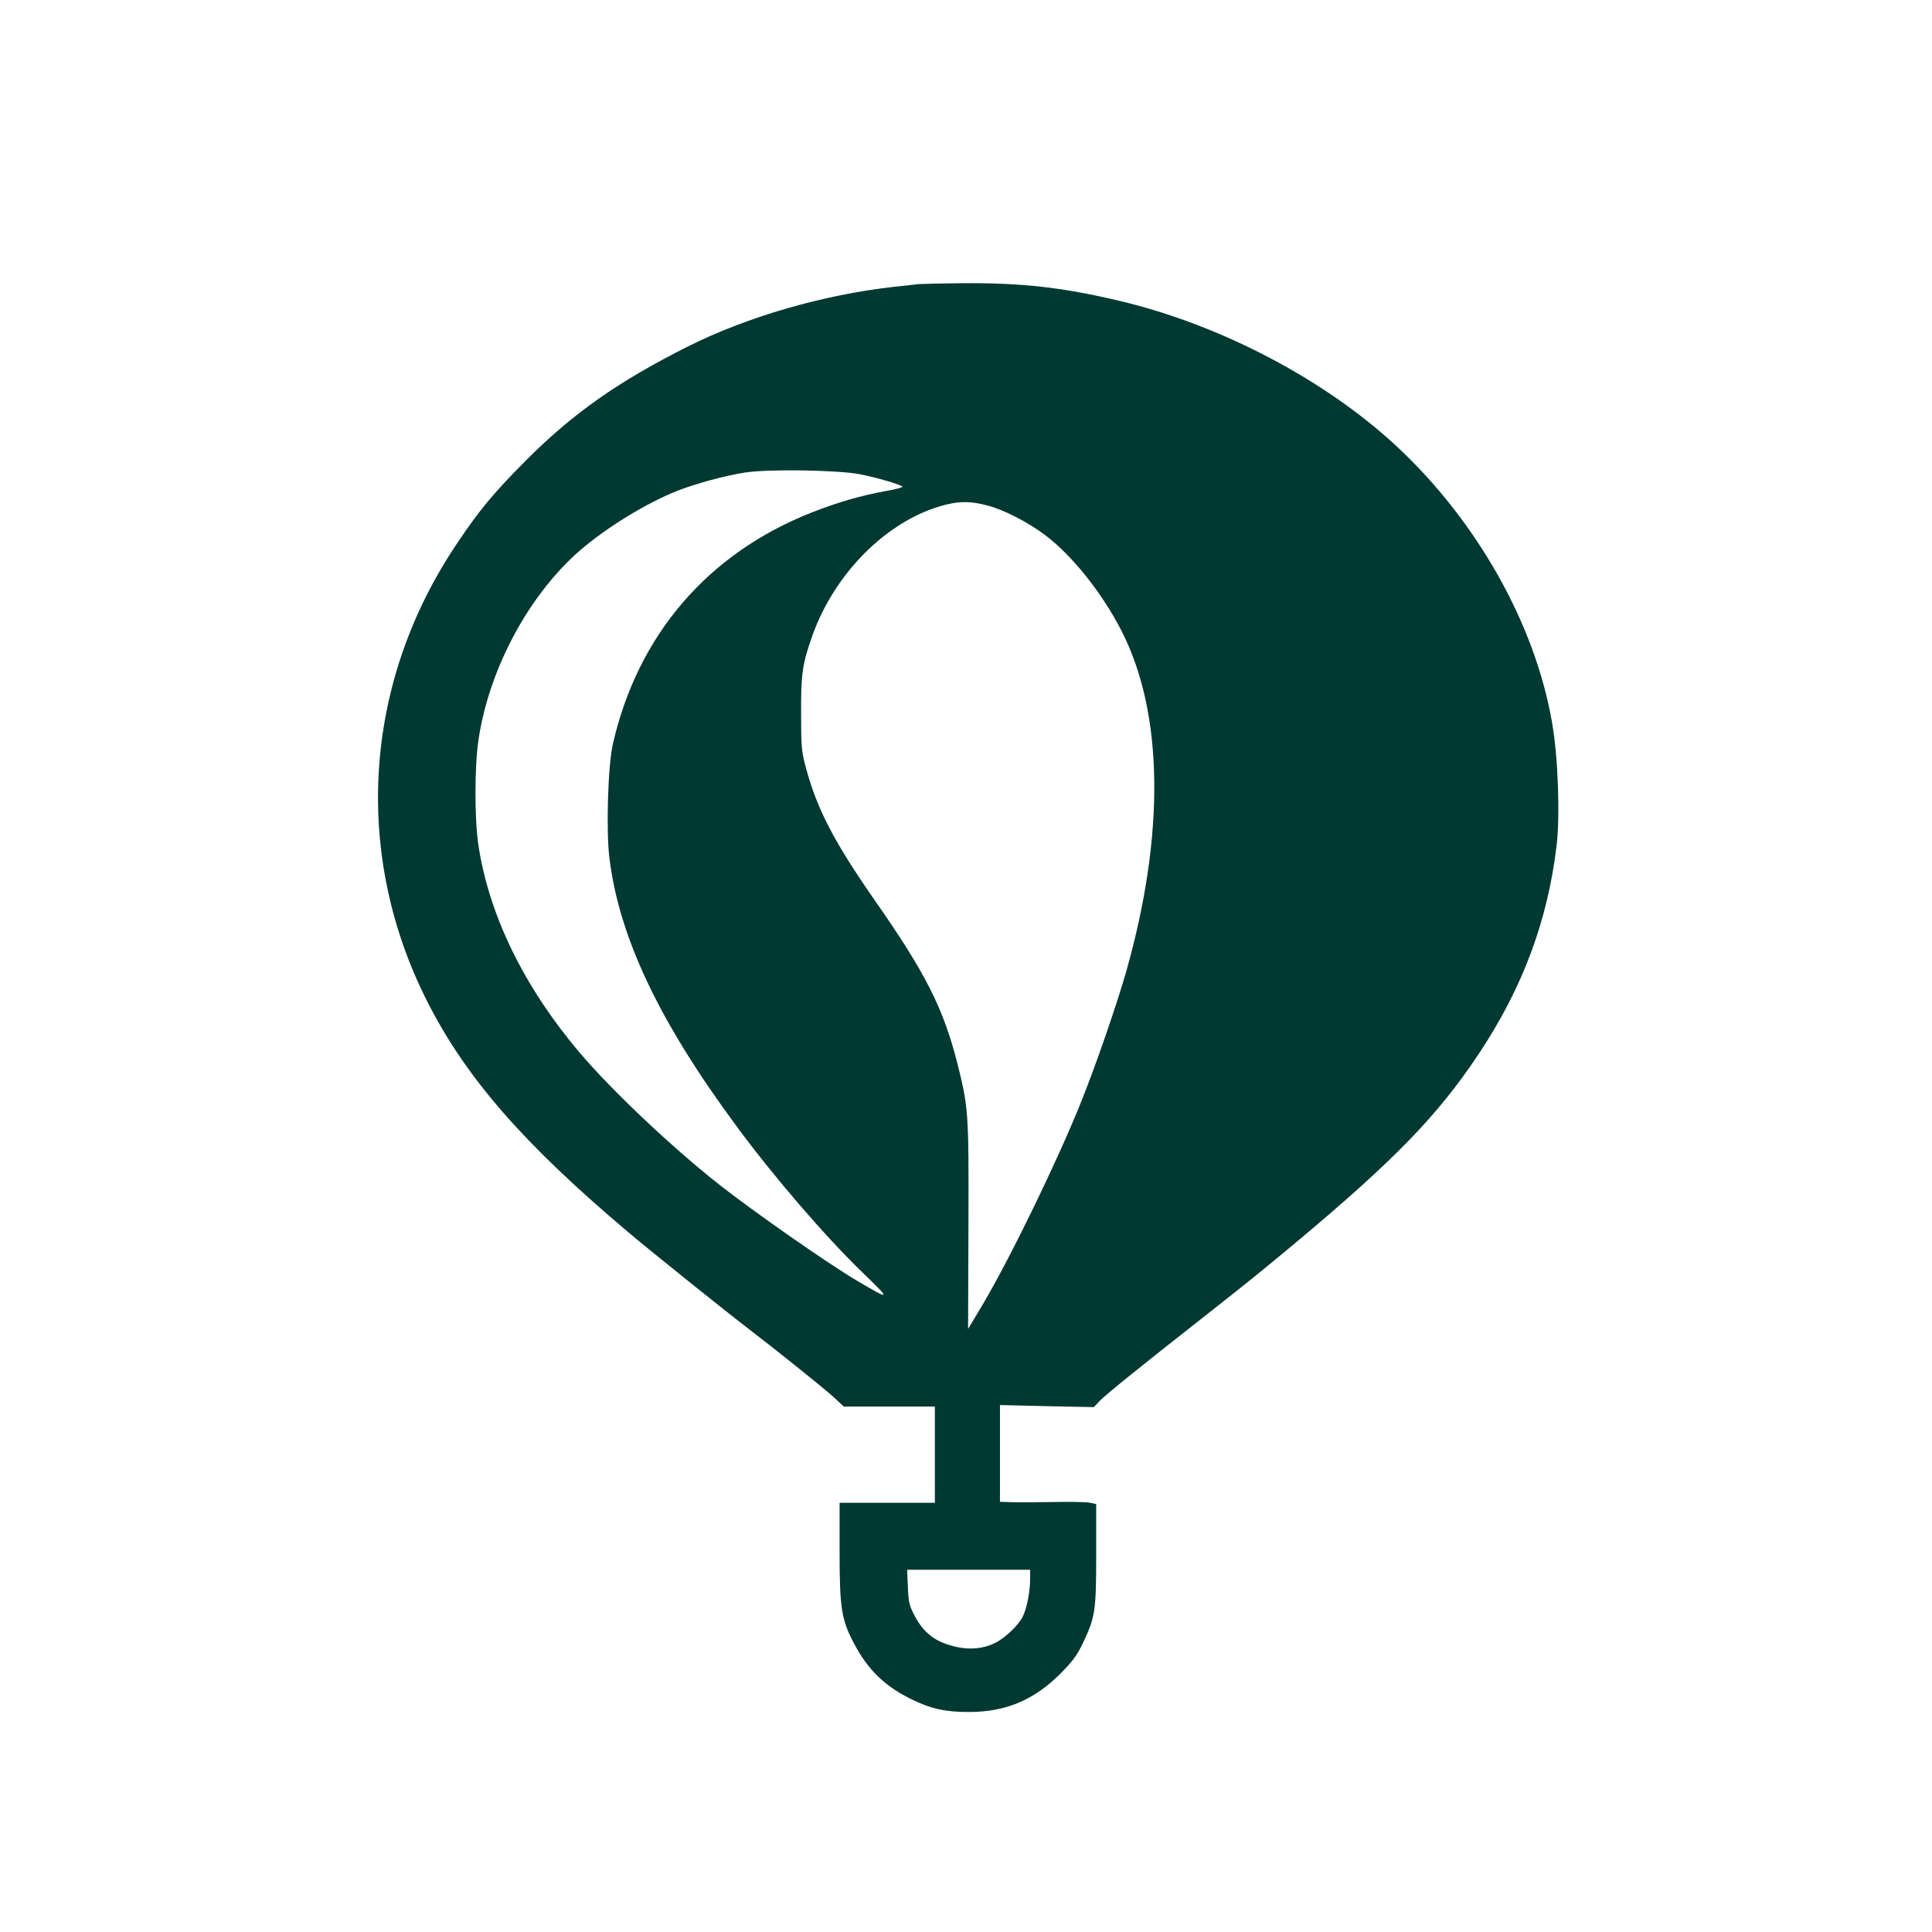
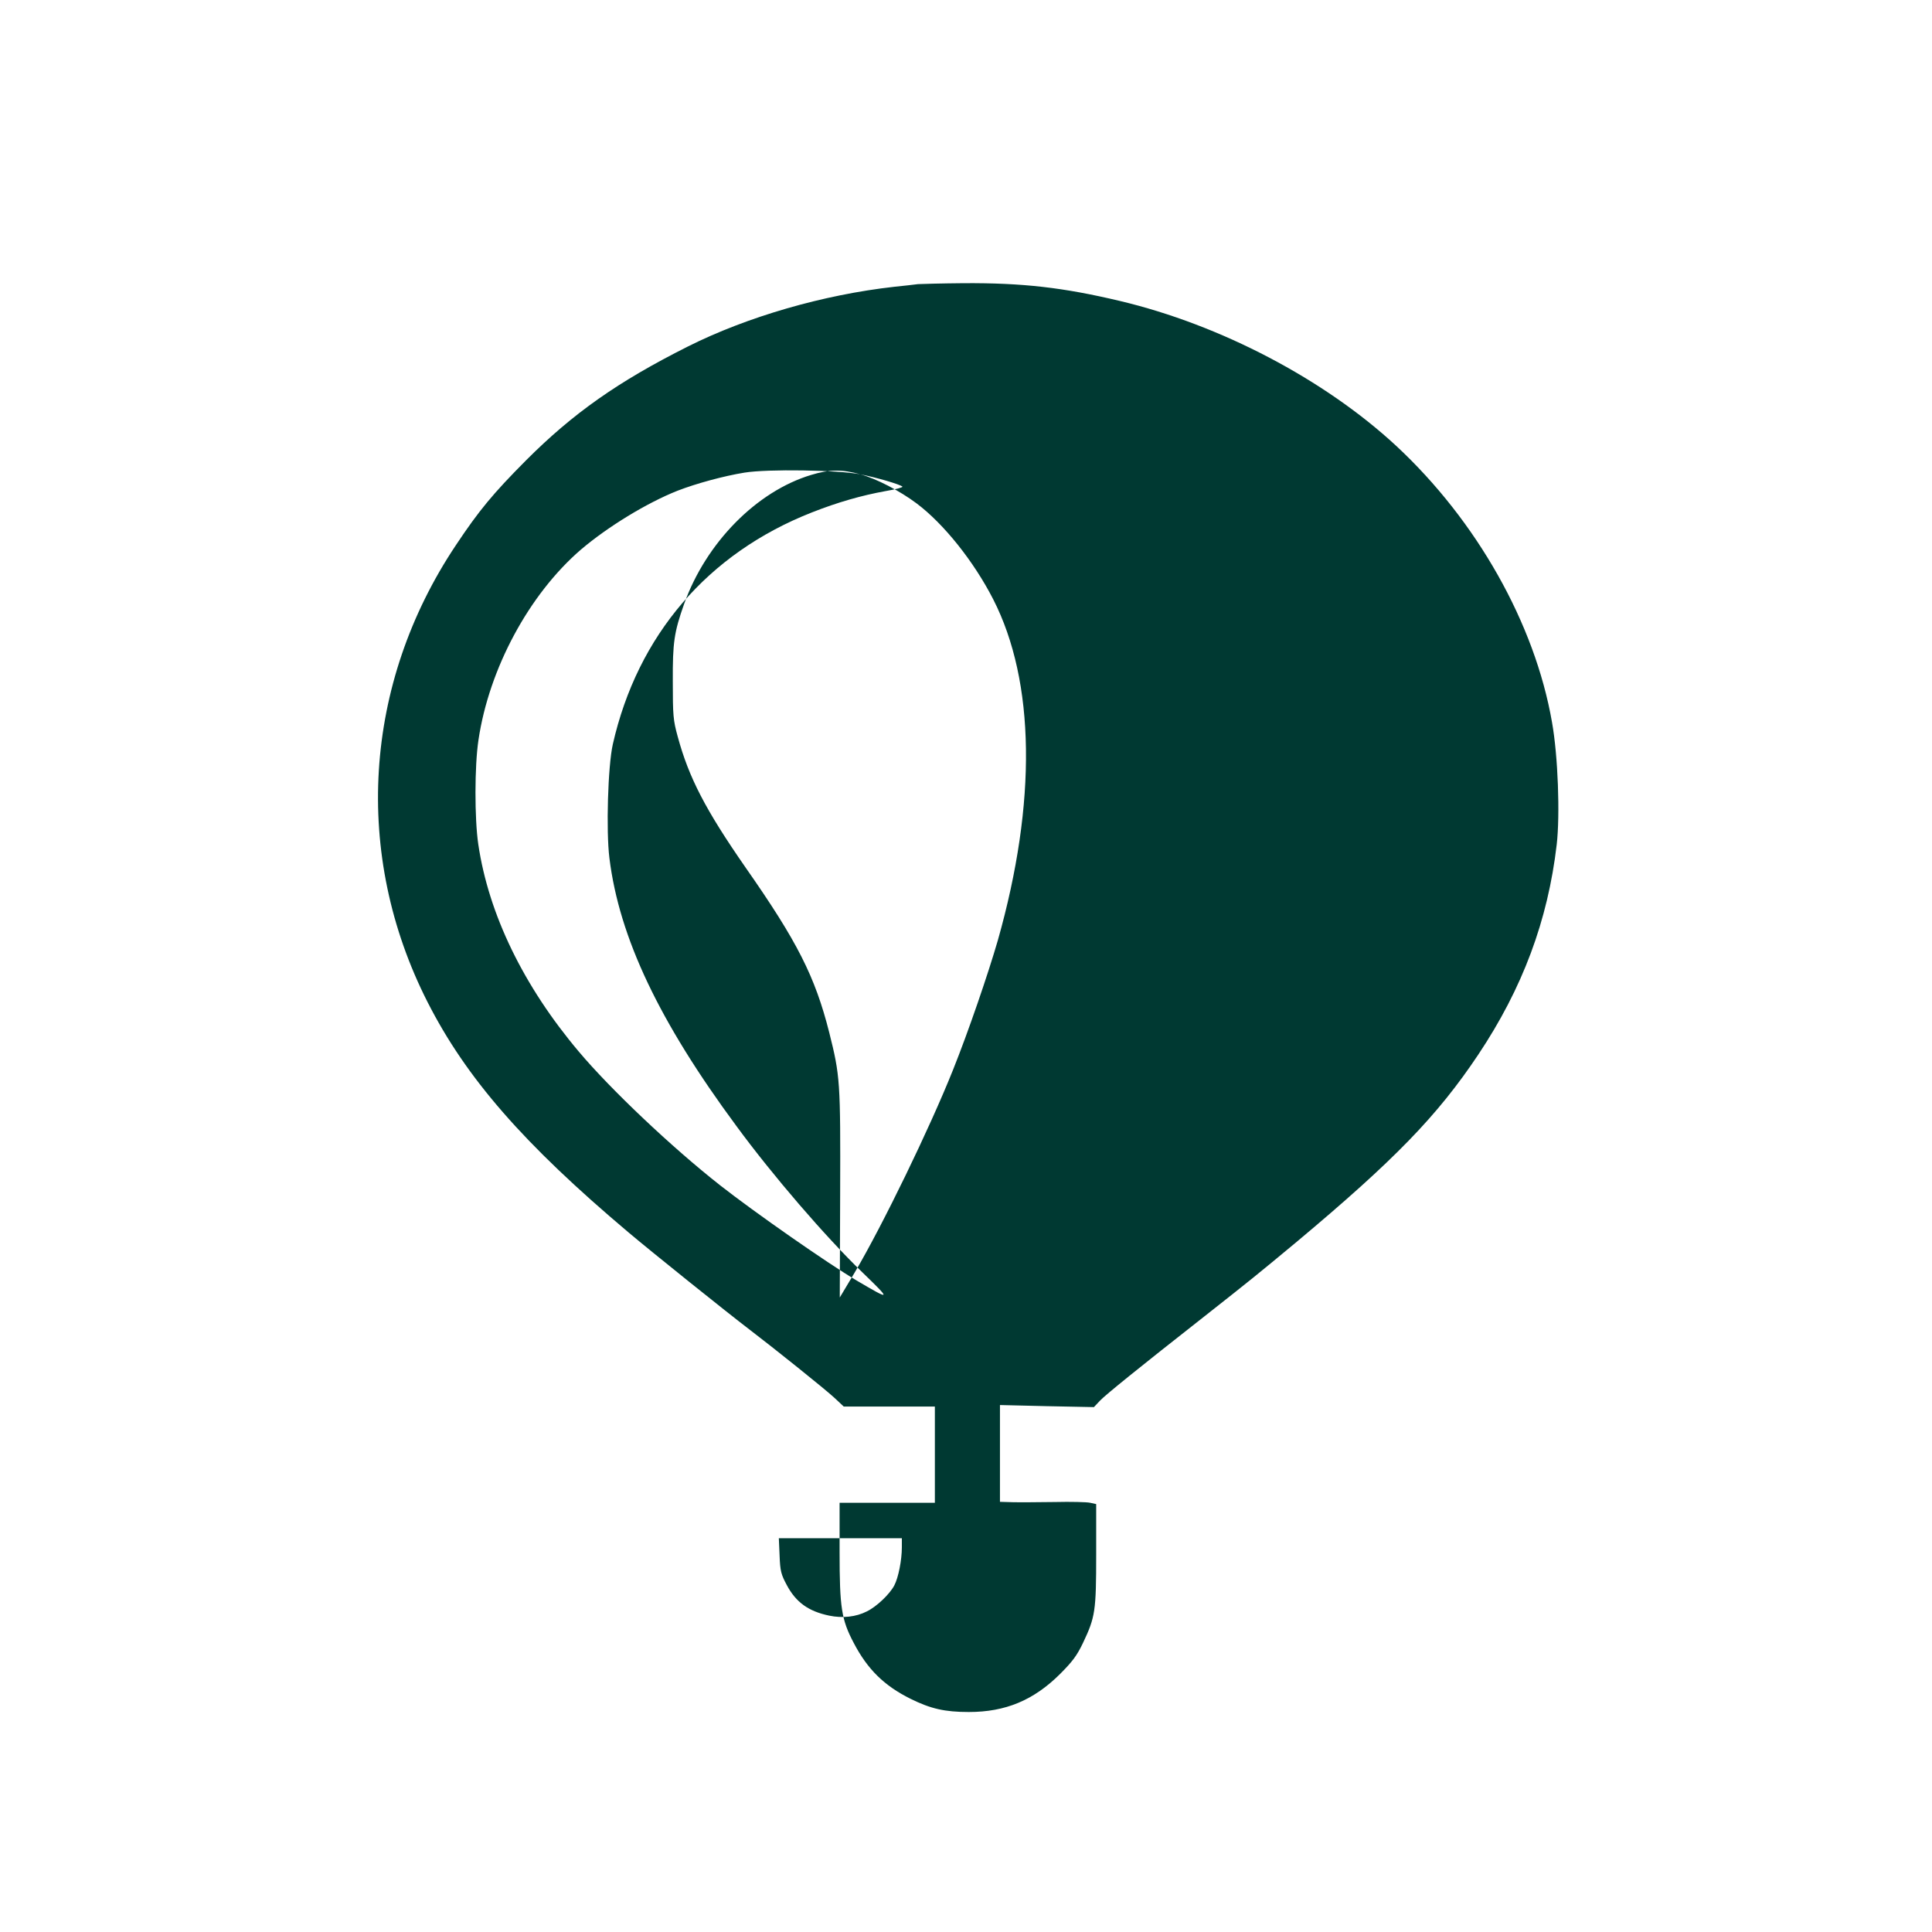
<svg xmlns="http://www.w3.org/2000/svg" version="1.0" width="1024pt" height="1024pt" viewBox="0 0 1024 1024" preserveAspectRatio="xMidYMid meet">
  <g transform="translate(0,1024) scale(0.1,-0.1)" fill="#003932" stroke="none">
-     <path d="M4865 8734 c-16 -2 -73 -9 -125 -14 -375 -42 -778 -158 -1095 -317 -370 -186 -607 -353 -856 -602 -175 -176 -250 -266 -373 -451 -491 -735 -547 -1640 -150 -2421 205 -403 509 -752 1064 -1220 129 -109 526 -427 640 -514 130 -99 406 -320 454 -365 l48 -45 242 0 241 0 0 -255 0 -255 -252 0 -253 0 0 -261 c0 -295 10 -359 75 -482 73 -140 162 -227 301 -296 107 -53 182 -70 309 -70 194 0 343 62 483 201 66 66 90 98 122 165 65 137 70 168 70 469 l0 267 -32 7 c-18 4 -102 6 -187 4 -86 -1 -186 -2 -223 -1 l-68 2 0 256 0 257 249 -6 249 -5 33 35 c31 32 200 169 554 447 245 193 276 218 489 395 516 432 744 666 961 991 235 352 369 711 416 1114 18 157 7 469 -25 648 -91 523 -399 1068 -826 1465 -380 352 -930 641 -1465 768 -299 71 -514 96 -829 94 -116 -1 -224 -4 -241 -5z m-305 -1008 c87 -17 209 -53 223 -65 4 -4 -36 -15 -90 -24 -127 -23 -253 -59 -390 -113 -552 -217 -924 -651 -1055 -1229 -26 -116 -36 -458 -18 -603 52 -421 264 -867 673 -1420 193 -263 473 -588 668 -776 154 -149 153 -151 -29 -44 -154 91 -545 364 -727 507 -253 199 -577 505 -747 707 -293 347 -478 728 -533 1099 -20 136 -20 415 1 553 56 378 268 772 543 1009 141 120 348 247 512 312 98 38 244 78 355 96 124 20 496 14 614 -9z m680 -167 c85 -23 210 -88 298 -154 144 -108 303 -307 406 -508 223 -436 232 -1076 25 -1807 -52 -180 -157 -486 -238 -688 -123 -308 -372 -821 -520 -1072 l-80 -134 2 549 c2 597 0 625 -58 856 -75 296 -169 482 -444 875 -211 304 -300 475 -359 693 -24 87 -26 113 -26 291 -1 209 7 262 60 412 116 324 384 597 674 684 94 29 165 30 260 3z m220 -5687 c0 -67 -18 -160 -40 -202 -24 -46 -94 -113 -146 -138 -57 -29 -129 -37 -200 -22 -109 23 -175 70 -224 162 -30 56 -35 74 -38 156 l-4 92 326 0 326 0 0 -48z" />
+     <path d="M4865 8734 c-16 -2 -73 -9 -125 -14 -375 -42 -778 -158 -1095 -317 -370 -186 -607 -353 -856 -602 -175 -176 -250 -266 -373 -451 -491 -735 -547 -1640 -150 -2421 205 -403 509 -752 1064 -1220 129 -109 526 -427 640 -514 130 -99 406 -320 454 -365 l48 -45 242 0 241 0 0 -255 0 -255 -252 0 -253 0 0 -261 c0 -295 10 -359 75 -482 73 -140 162 -227 301 -296 107 -53 182 -70 309 -70 194 0 343 62 483 201 66 66 90 98 122 165 65 137 70 168 70 469 l0 267 -32 7 c-18 4 -102 6 -187 4 -86 -1 -186 -2 -223 -1 l-68 2 0 256 0 257 249 -6 249 -5 33 35 c31 32 200 169 554 447 245 193 276 218 489 395 516 432 744 666 961 991 235 352 369 711 416 1114 18 157 7 469 -25 648 -91 523 -399 1068 -826 1465 -380 352 -930 641 -1465 768 -299 71 -514 96 -829 94 -116 -1 -224 -4 -241 -5z m-305 -1008 c87 -17 209 -53 223 -65 4 -4 -36 -15 -90 -24 -127 -23 -253 -59 -390 -113 -552 -217 -924 -651 -1055 -1229 -26 -116 -36 -458 -18 -603 52 -421 264 -867 673 -1420 193 -263 473 -588 668 -776 154 -149 153 -151 -29 -44 -154 91 -545 364 -727 507 -253 199 -577 505 -747 707 -293 347 -478 728 -533 1099 -20 136 -20 415 1 553 56 378 268 772 543 1009 141 120 348 247 512 312 98 38 244 78 355 96 124 20 496 14 614 -9z c85 -23 210 -88 298 -154 144 -108 303 -307 406 -508 223 -436 232 -1076 25 -1807 -52 -180 -157 -486 -238 -688 -123 -308 -372 -821 -520 -1072 l-80 -134 2 549 c2 597 0 625 -58 856 -75 296 -169 482 -444 875 -211 304 -300 475 -359 693 -24 87 -26 113 -26 291 -1 209 7 262 60 412 116 324 384 597 674 684 94 29 165 30 260 3z m220 -5687 c0 -67 -18 -160 -40 -202 -24 -46 -94 -113 -146 -138 -57 -29 -129 -37 -200 -22 -109 23 -175 70 -224 162 -30 56 -35 74 -38 156 l-4 92 326 0 326 0 0 -48z" />
  </g>
</svg>